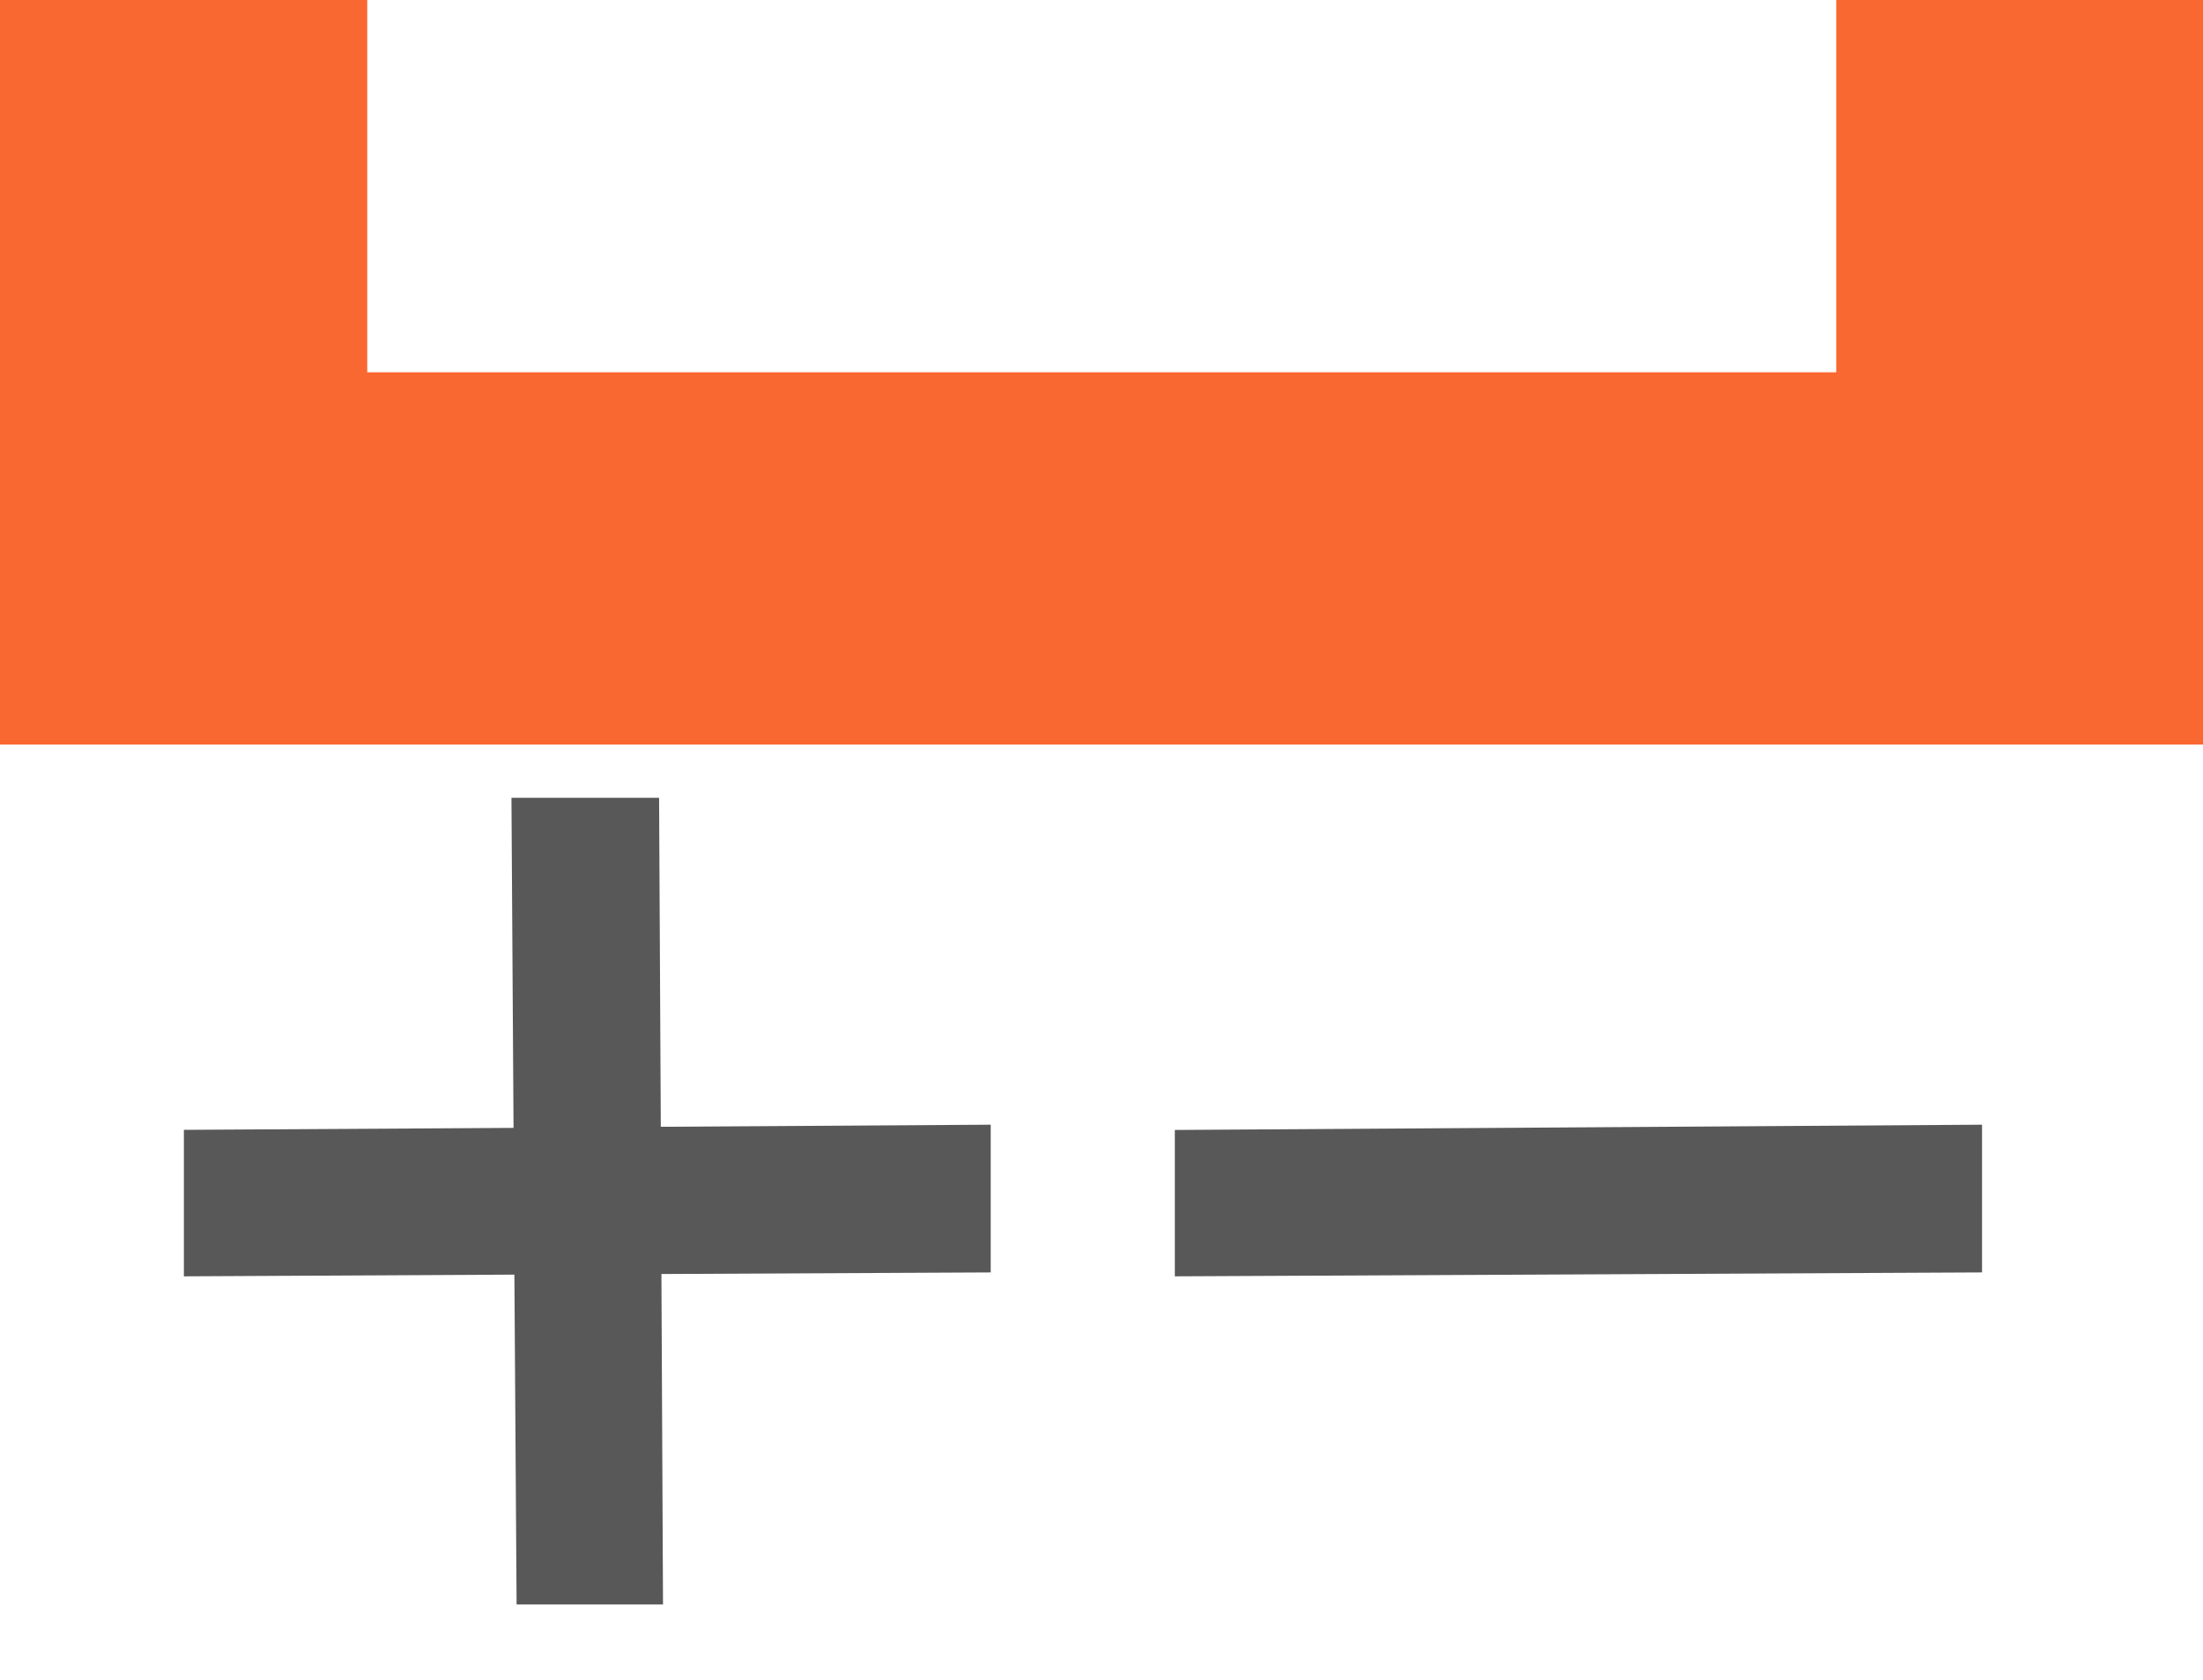
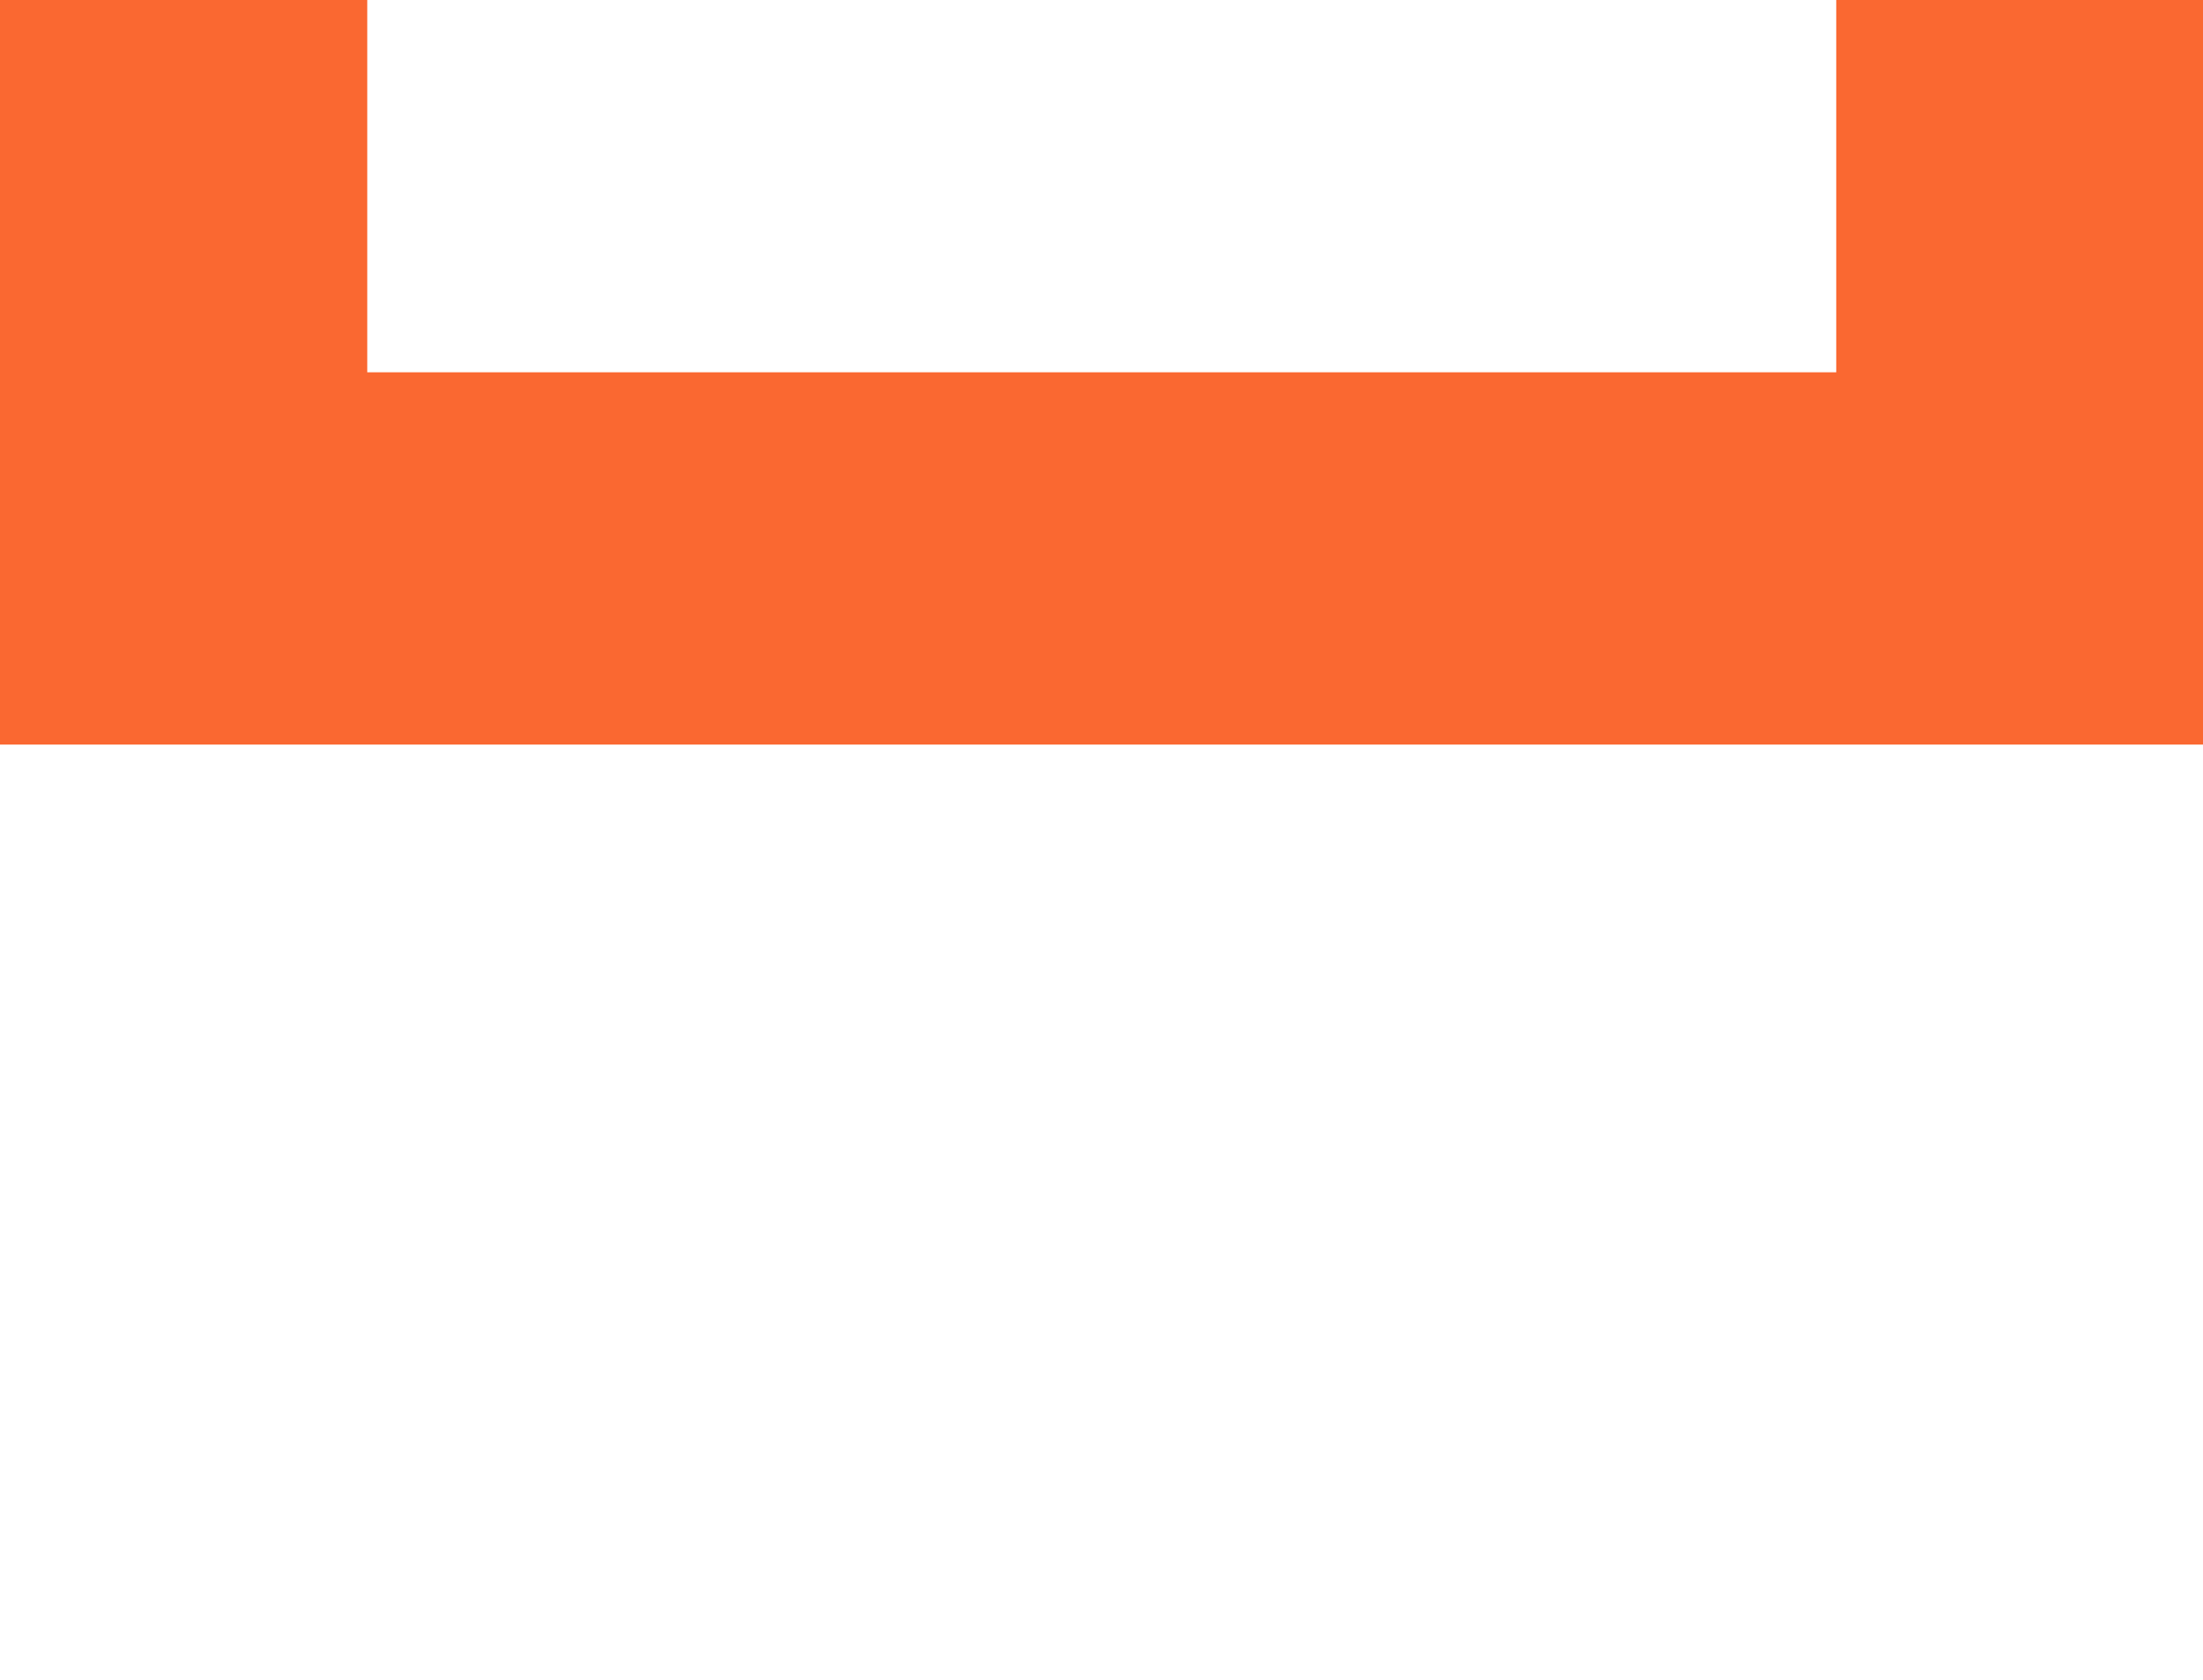
<svg xmlns="http://www.w3.org/2000/svg" width="17.996" height="13.727">
  <g fill-rule="evenodd">
-     <path d="m16.191 9.19-6.594.043v1.196l6.594-.032Z" fill="#585858" />
-     <path data-name="nok-icon" d="m8.093 9.19-2.695.017-.014-2.688H4.178l.017 2.697-2.693.016v1.197l2.7-.014.018 2.695h1.196l-.013-2.7 2.69-.013Z" fill="#585858" />
    <path data-name="Path 912" d="M0 6.084h18V0h-3v3.042H3V0H0Z" fill="#fa6831" />
  </g>
</svg>